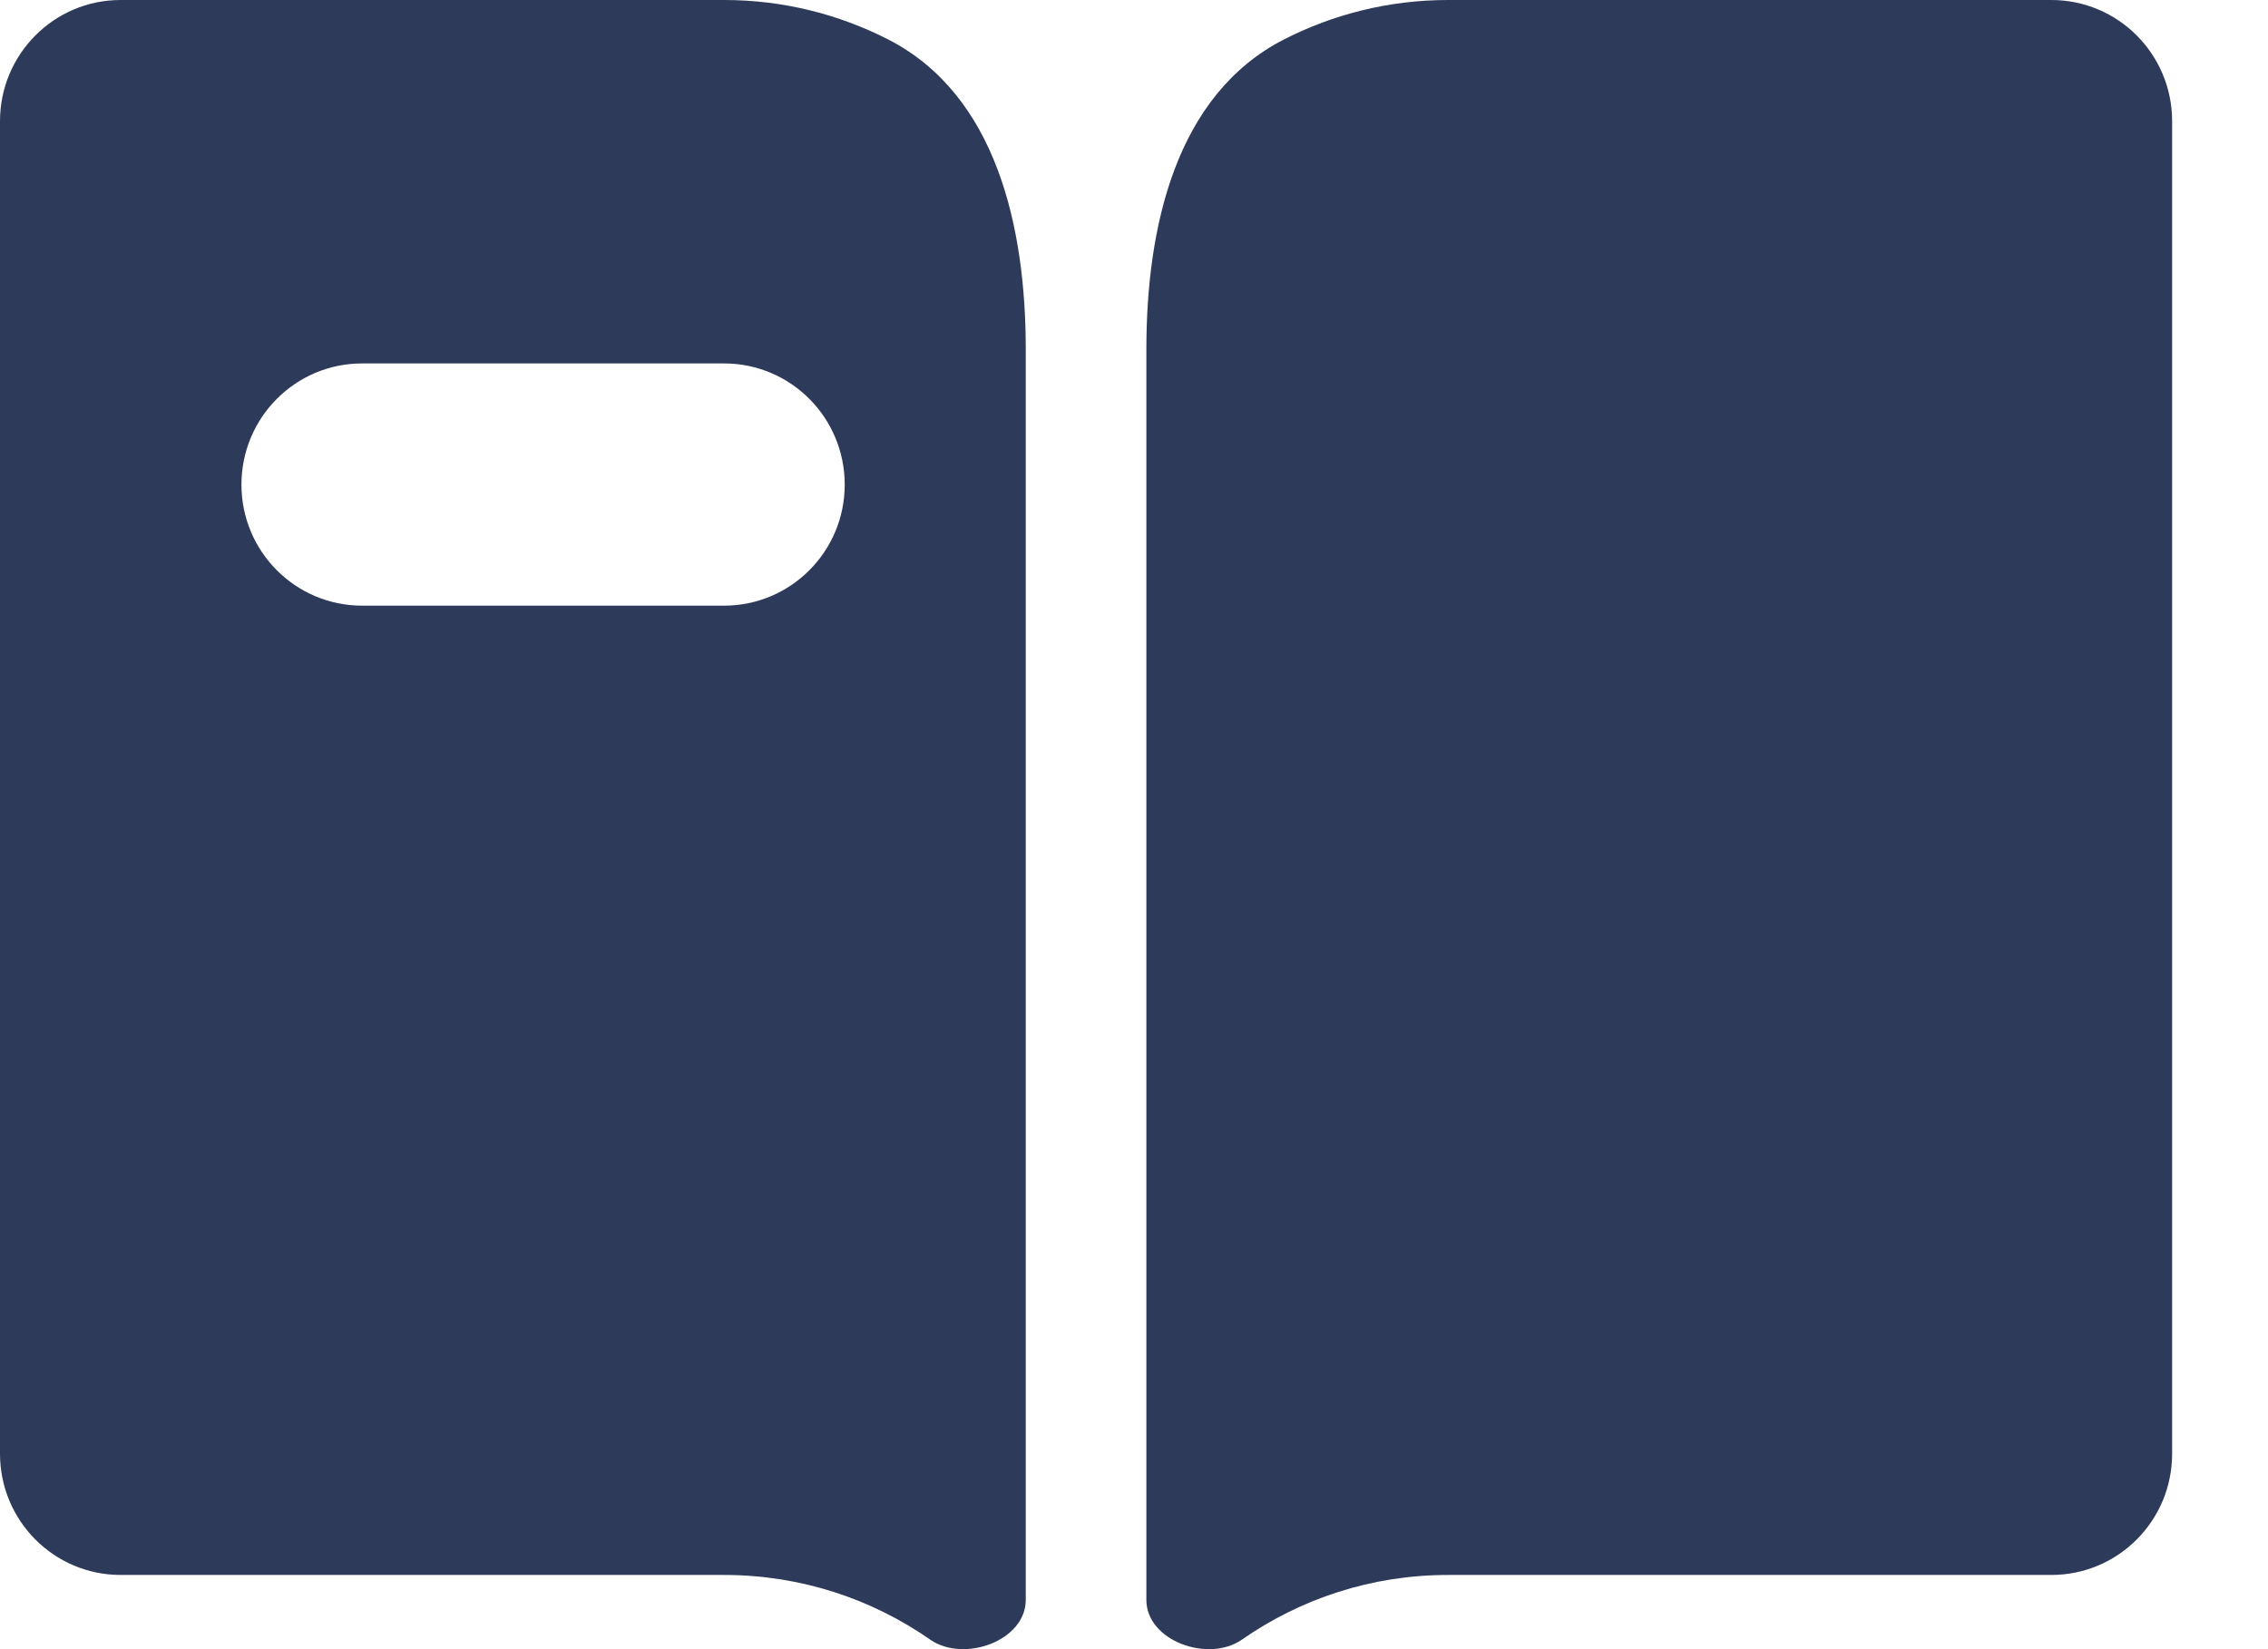
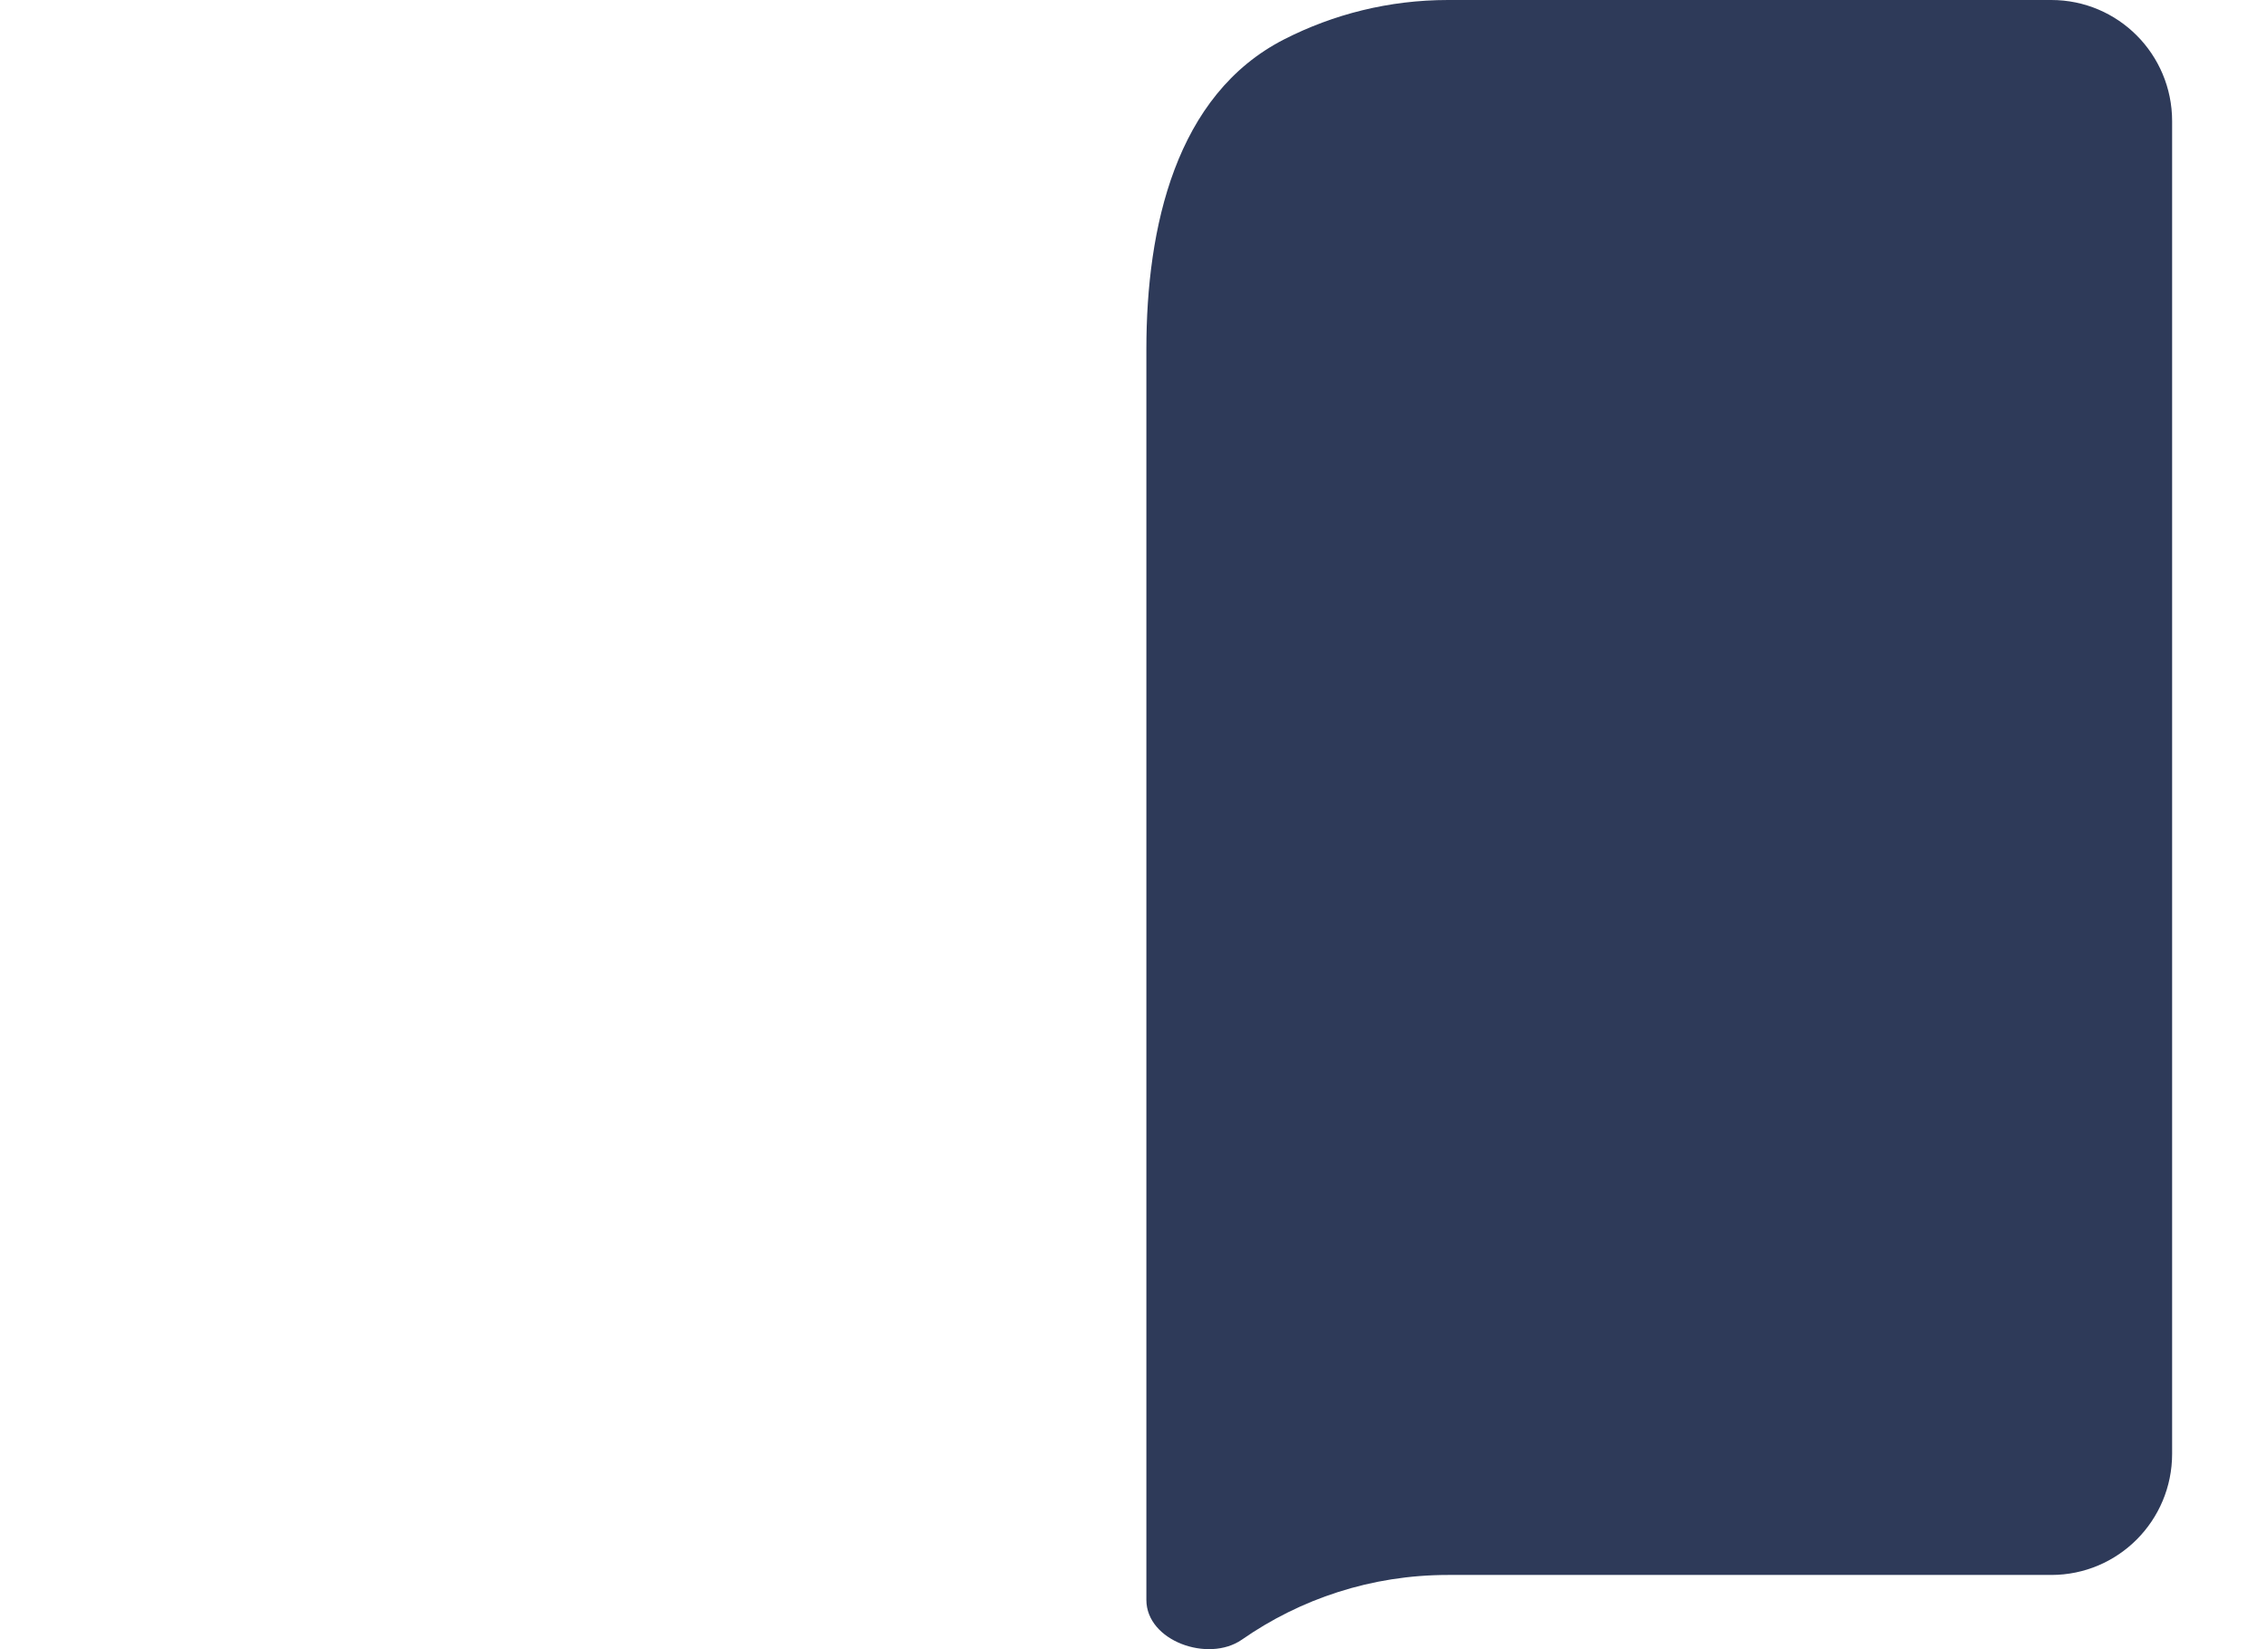
<svg xmlns="http://www.w3.org/2000/svg" width="11" height="8" viewBox="0 0 11 8" fill="none">
-   <path fill-rule="evenodd" clip-rule="evenodd" d="M4.975 1.694C4.975 1.103 4.833 0.46 4.307 0.191C4.068 0.069 3.798 0 3.512 0H0.585C0.262 0 0 0.263 0 0.588V7.052C0 7.377 0.262 7.64 0.585 7.64H3.512C3.883 7.64 4.228 7.756 4.512 7.954C4.675 8.067 4.975 7.96 4.975 7.761V1.694ZM1.171 2.351C1.171 2.026 1.433 1.763 1.756 1.763H3.512C3.835 1.763 4.097 2.026 4.097 2.351C4.097 2.675 3.835 2.938 3.512 2.938H1.756C1.433 2.938 1.171 2.675 1.171 2.351Z" fill="#2E3A59" />
  <path d="M5.56 7.761C5.56 7.96 5.86 8.067 6.023 7.954C6.307 7.756 6.651 7.64 7.023 7.64H9.949C10.273 7.64 10.535 7.377 10.535 7.052V0.588C10.535 0.263 10.273 0 9.949 0H7.023C6.737 0 6.467 0.069 6.228 0.191C5.702 0.46 5.56 1.103 5.56 1.694V7.761Z" fill="#2E3A59" />
</svg>